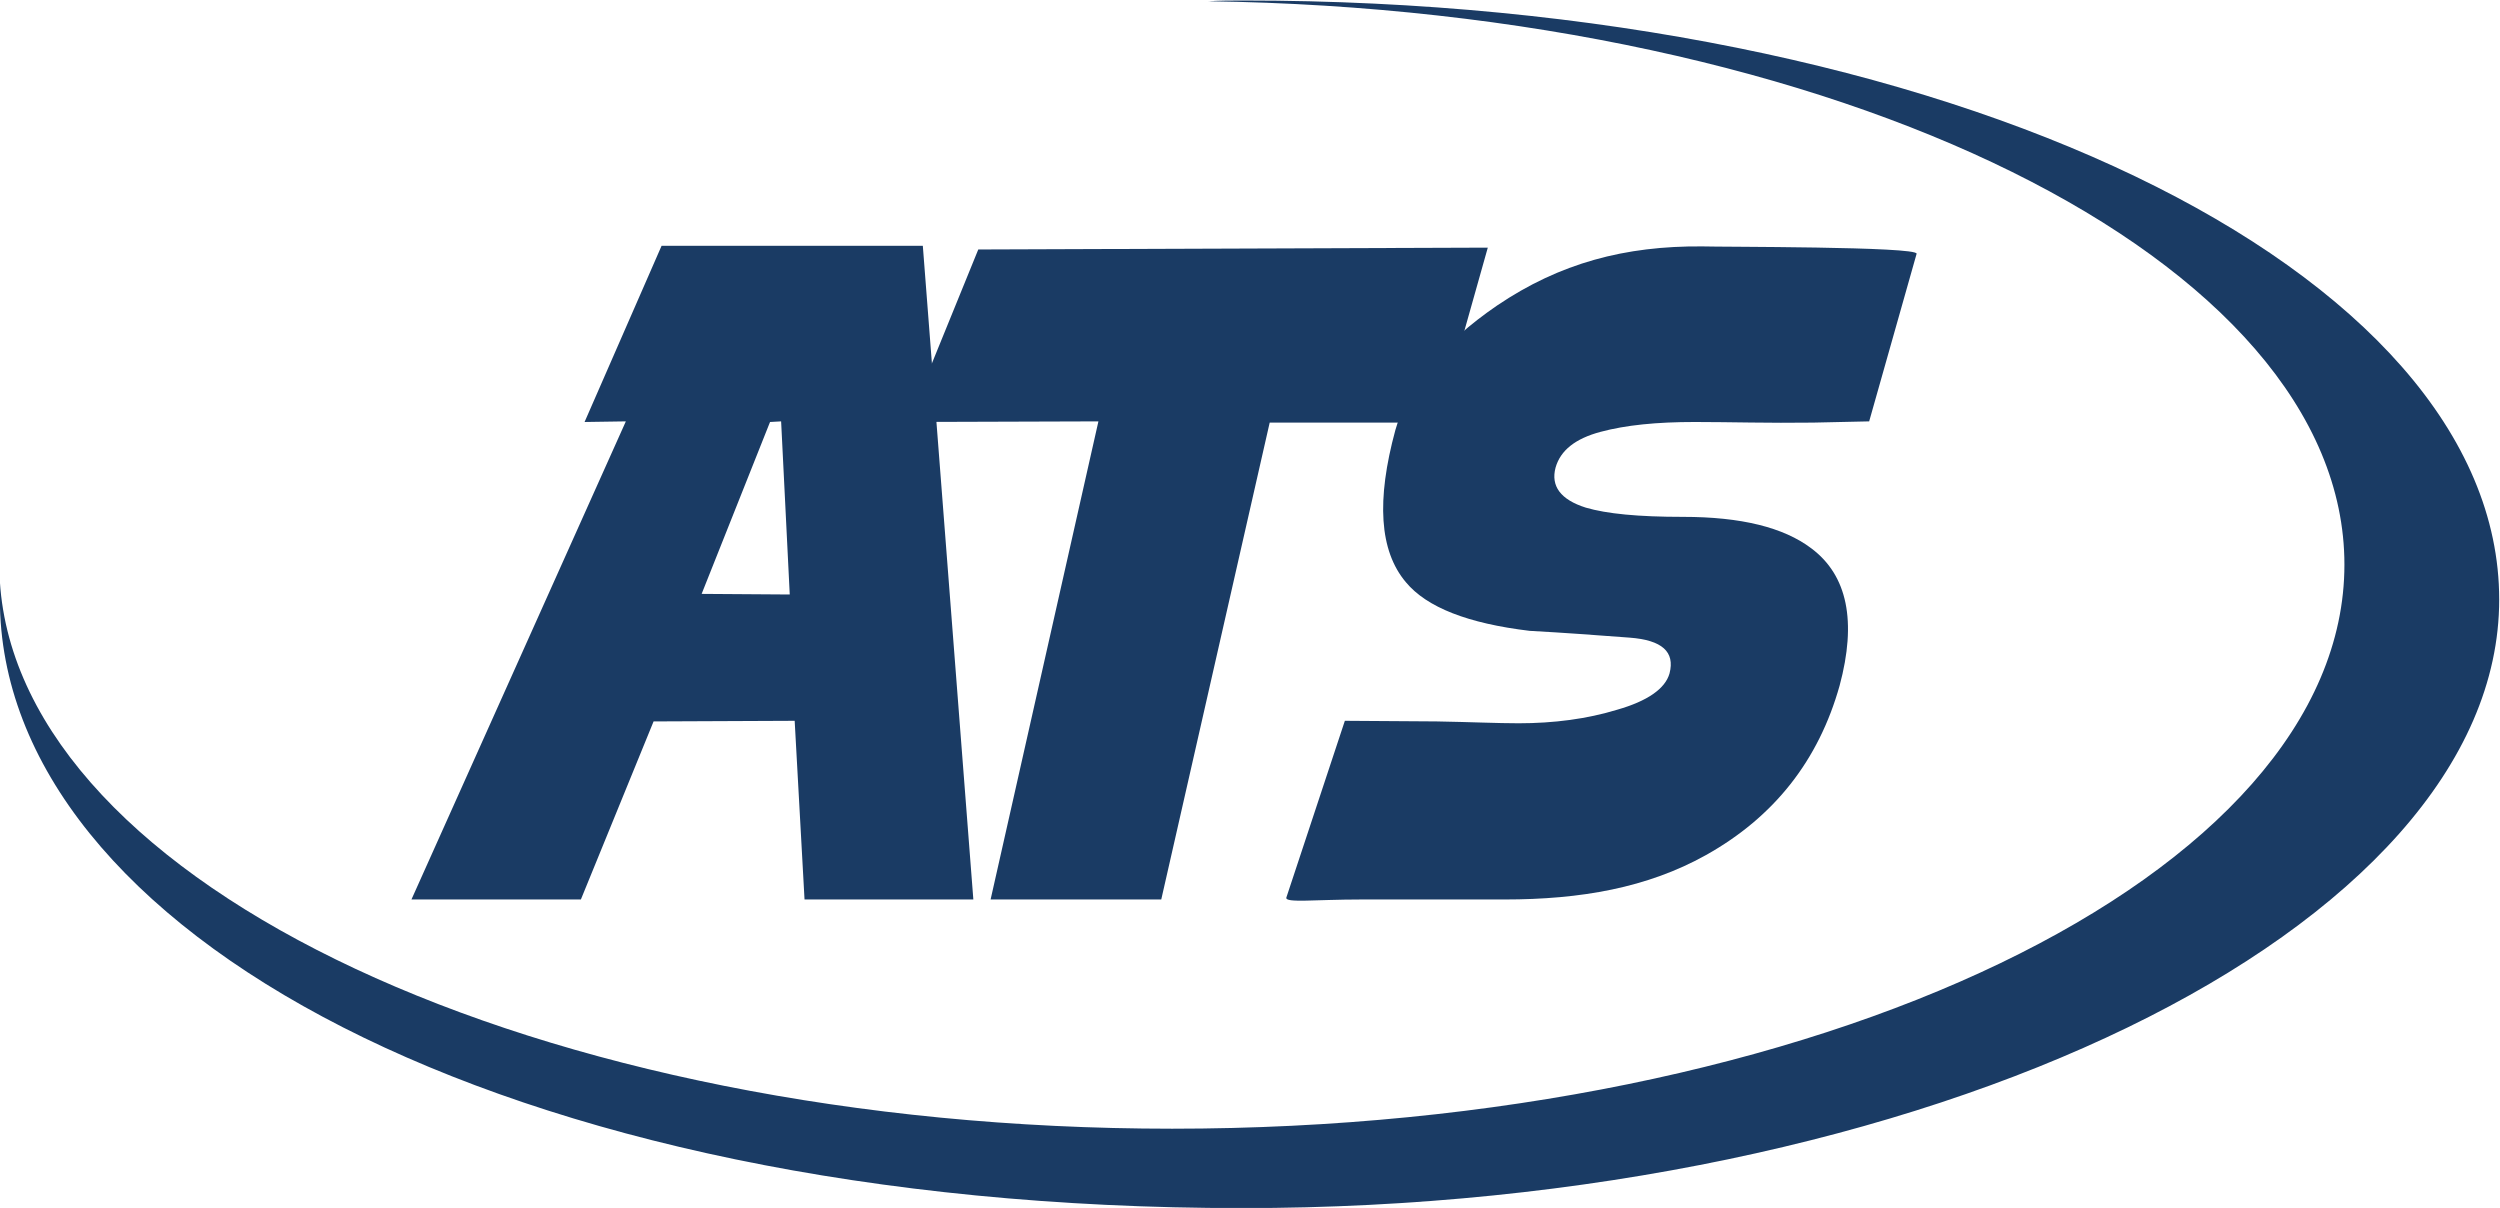
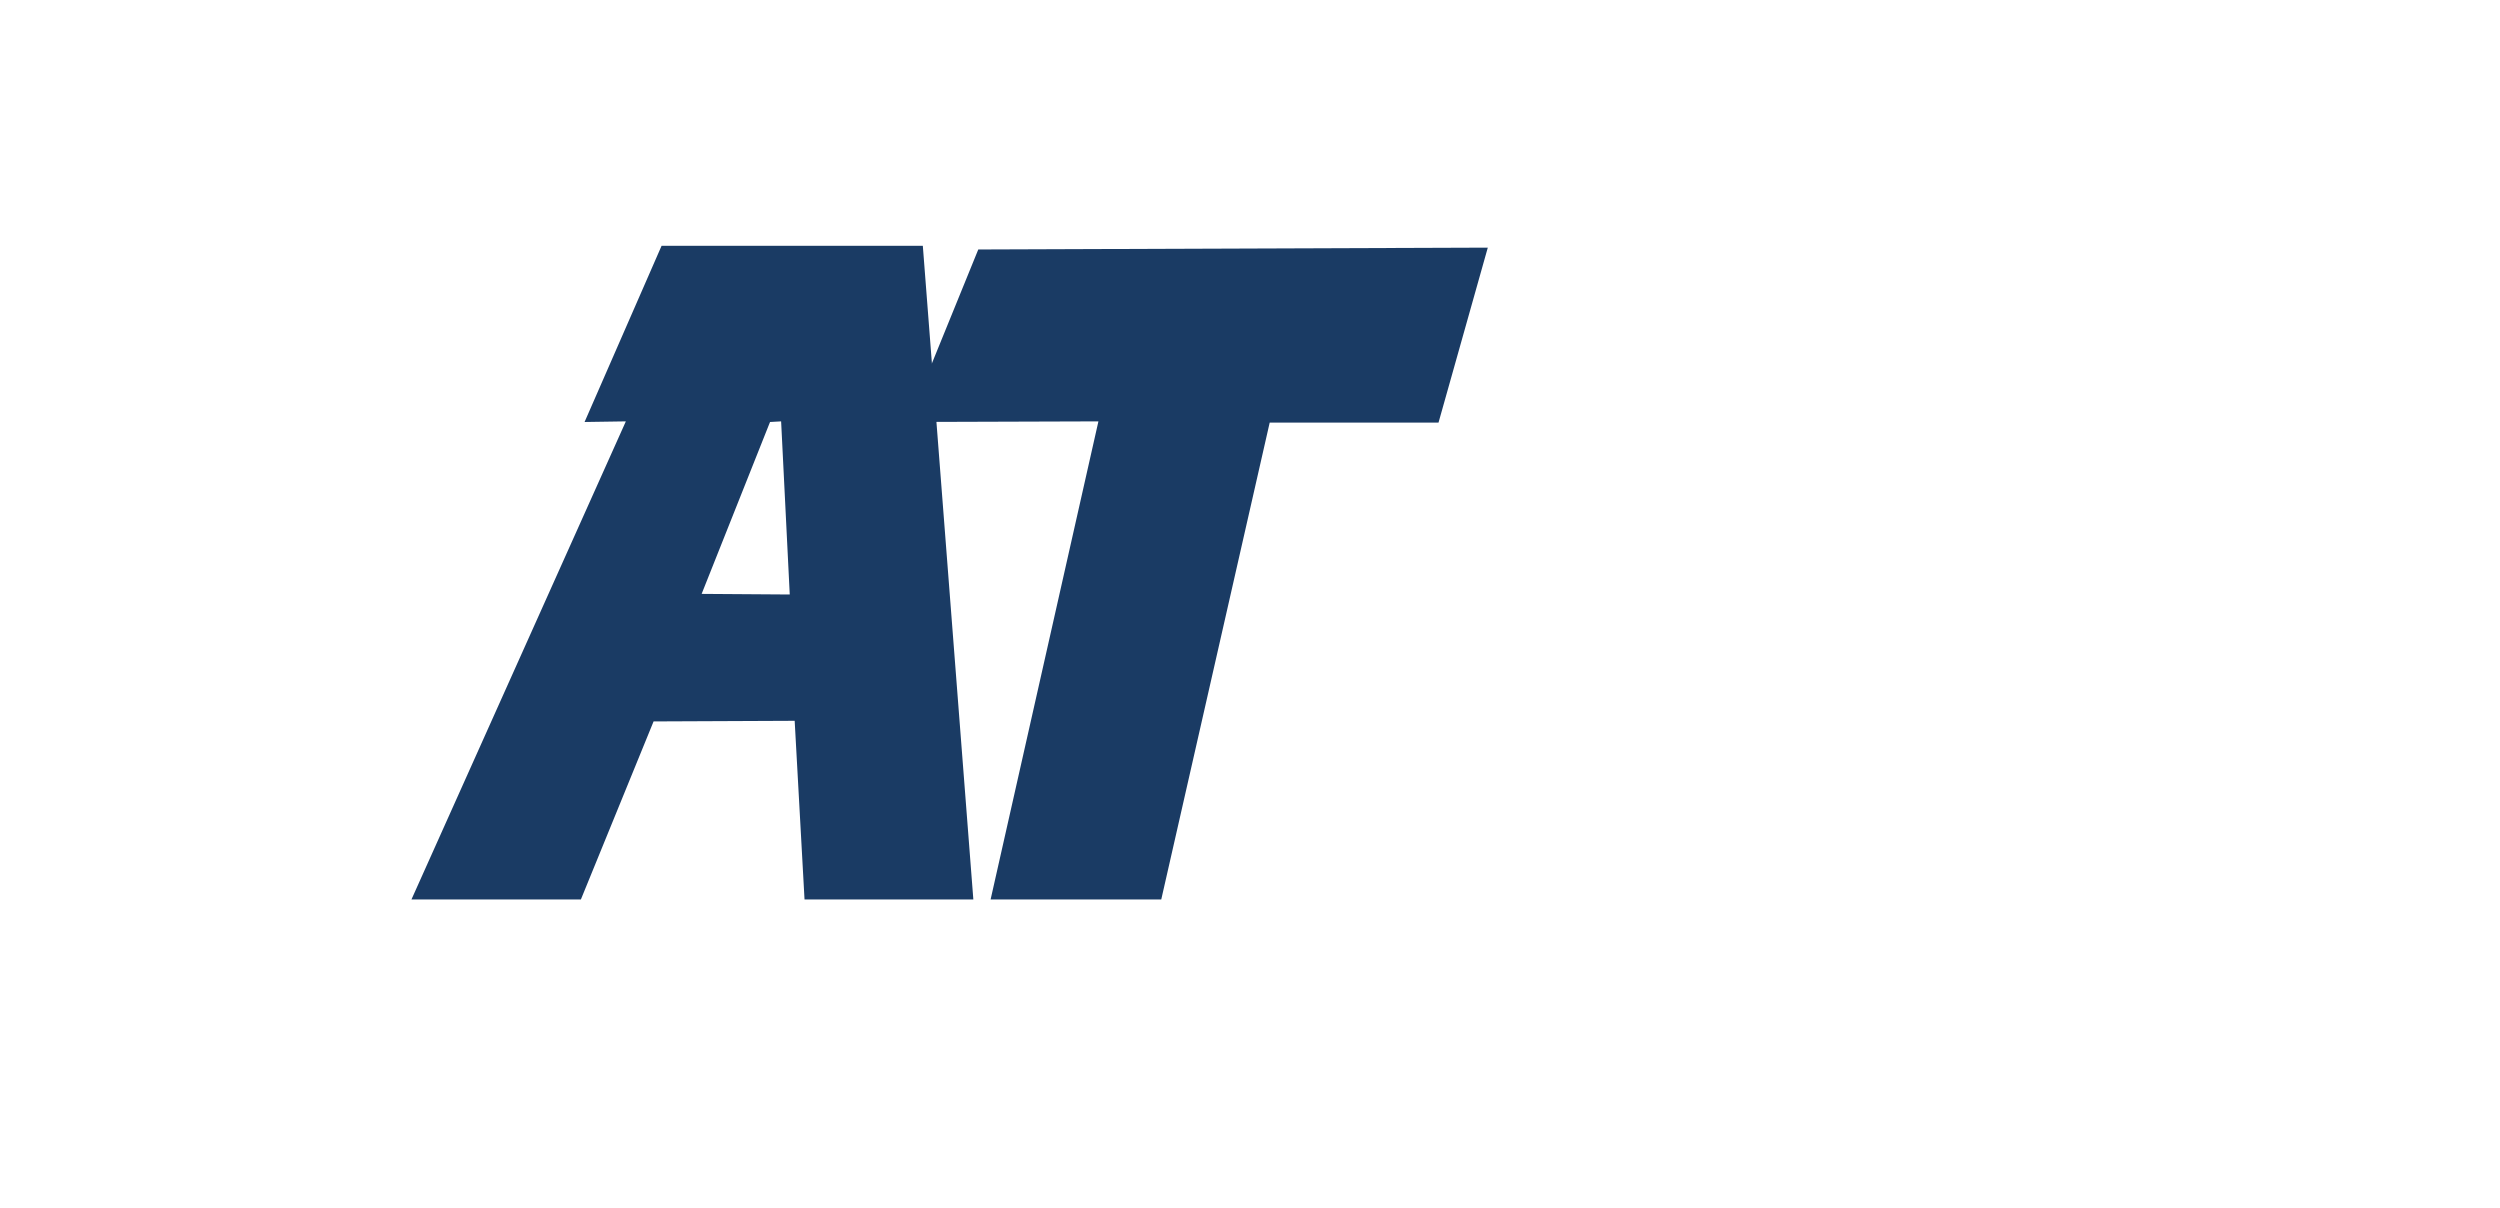
<svg xmlns="http://www.w3.org/2000/svg" xmlns:ns1="http://sodipodi.sourceforge.net/DTD/sodipodi-0.dtd" xmlns:ns2="http://www.inkscape.org/namespaces/inkscape" version="1.1" id="svg2" xml:space="preserve" ns1:docname="ats-nocommunications-blue.ai" viewBox="303.88 310.38 1139.28 550.48">
  <defs id="defs6">
    <clipPath clipPathUnits="userSpaceOnUse" id="clipPath18">
      <path d="M 0,918 H 1350 V 0 H 0 Z" id="path16" />
    </clipPath>
  </defs>
  <ns1:namedview pagecolor="#ffffff" bordercolor="#666666" borderopacity="1" objecttolerance="10" gridtolerance="10" guidetolerance="10" ns2:pageopacity="0" ns2:pageshadow="2" ns2:window-width="640" ns2:window-height="480" id="namedview4" />
  <g id="g10" ns2:groupmode="layer" ns2:label="ats-nocommunications-blue" transform="matrix(1.333,0,0,-1.333,0,1224)">
    <g id="g12">
      <g id="g14" clip-path="url(#clipPath18)">
        <g id="g20" transform="translate(653.298,685.212)">
-           <path d="m 0,0 c 240.266,0 429.067,-92.039 429.067,-204.786 0,-112.746 -195.597,-208.049 -429.626,-208.049 -253.737,0 -424.815,95.438 -424.815,208.186 v 6.028 c 6.529,-103.707 184.061,-187.075 400.763,-187.075 220.722,0 400.765,86.631 400.765,192.848 0,104.208 -173.512,189.585 -388.459,192.596 C -8.29,0 -4.018,0 0,0" style="fill:#1a3b64;fill-opacity:1;fill-rule:nonzero;stroke:none" id="path22" />
-         </g>
+           </g>
        <g id="g24" transform="translate(538.397,541.12)">
          <path d="m 0,0 24.012,58.977 174.19,0.631 -16.85,-59.819 H 123.639 L 86.569,-163.24 H 28.226 L 65.085,0.211 Z" style="fill:#1a3b64;fill-opacity:1;fill-rule:nonzero;stroke:none" id="path26" />
        </g>
        <g id="g28" transform="translate(467.836,482.355)">
          <path d="m 0,0 23.38,58.765 3.791,0.212 2.949,-59.188 z m 75.615,119.004 h -89.307 l -26.329,-60.239 14.112,0.212 -73.298,-163.452 h 57.923 l 24.855,60.873 48.234,0.212 3.371,-61.085 h 57.712 z" style="fill:#1a3b64;fill-opacity:1;fill-rule:nonzero;stroke:none" id="path30" />
        </g>
        <g id="g32" transform="translate(856.867,450.97)">
-           <path d="M 0,0 C -7.16,-25.488 -22.326,-44.863 -45.704,-57.919 -65.716,-69.084 -88.463,-73.09 -114.58,-73.09 h -49.077 c -15.587,0 -25.908,-1.262 -25.486,0.635 l 20.009,60.451 31.383,-0.212 c 11.796,-0.211 20.855,-0.635 28.014,-0.635 12.008,0 23.381,1.475 33.702,4.635 10.319,2.954 16.43,7.164 17.903,12.427 1.895,7.376 -2.527,11.376 -13.692,12.219 -11.162,0.842 -22.537,1.685 -34.122,2.317 -21.061,2.525 -35.173,8.005 -42.336,16.638 -9.057,10.742 -10.11,28.014 -3.579,52.029 4.422,15.586 16.007,29.696 34.753,42.544 21.484,14.535 43.81,20.432 70.138,20.22 5.477,-0.211 73.933,0 73.298,-2.525 L 10.11,90.362 -9.057,89.939 c -15.164,-0.211 -28.434,0.211 -40.441,0.211 -13.059,0 -23.589,-1.054 -32.226,-3.371 -8.635,-2.317 -13.689,-6.319 -15.375,-12.215 -1.685,-6.32 1.686,-10.954 10.322,-13.69 7.16,-2.109 17.901,-3.16 33.28,-3.16 19.797,0 34.33,-3.583 43.809,-10.742 C 2.739,37.705 5.898,21.906 0,0" style="fill:#1a3b64;fill-opacity:1;fill-rule:nonzero;stroke:none" id="path34" />
-         </g>
+           </g>
      </g>
    </g>
  </g>
</svg>